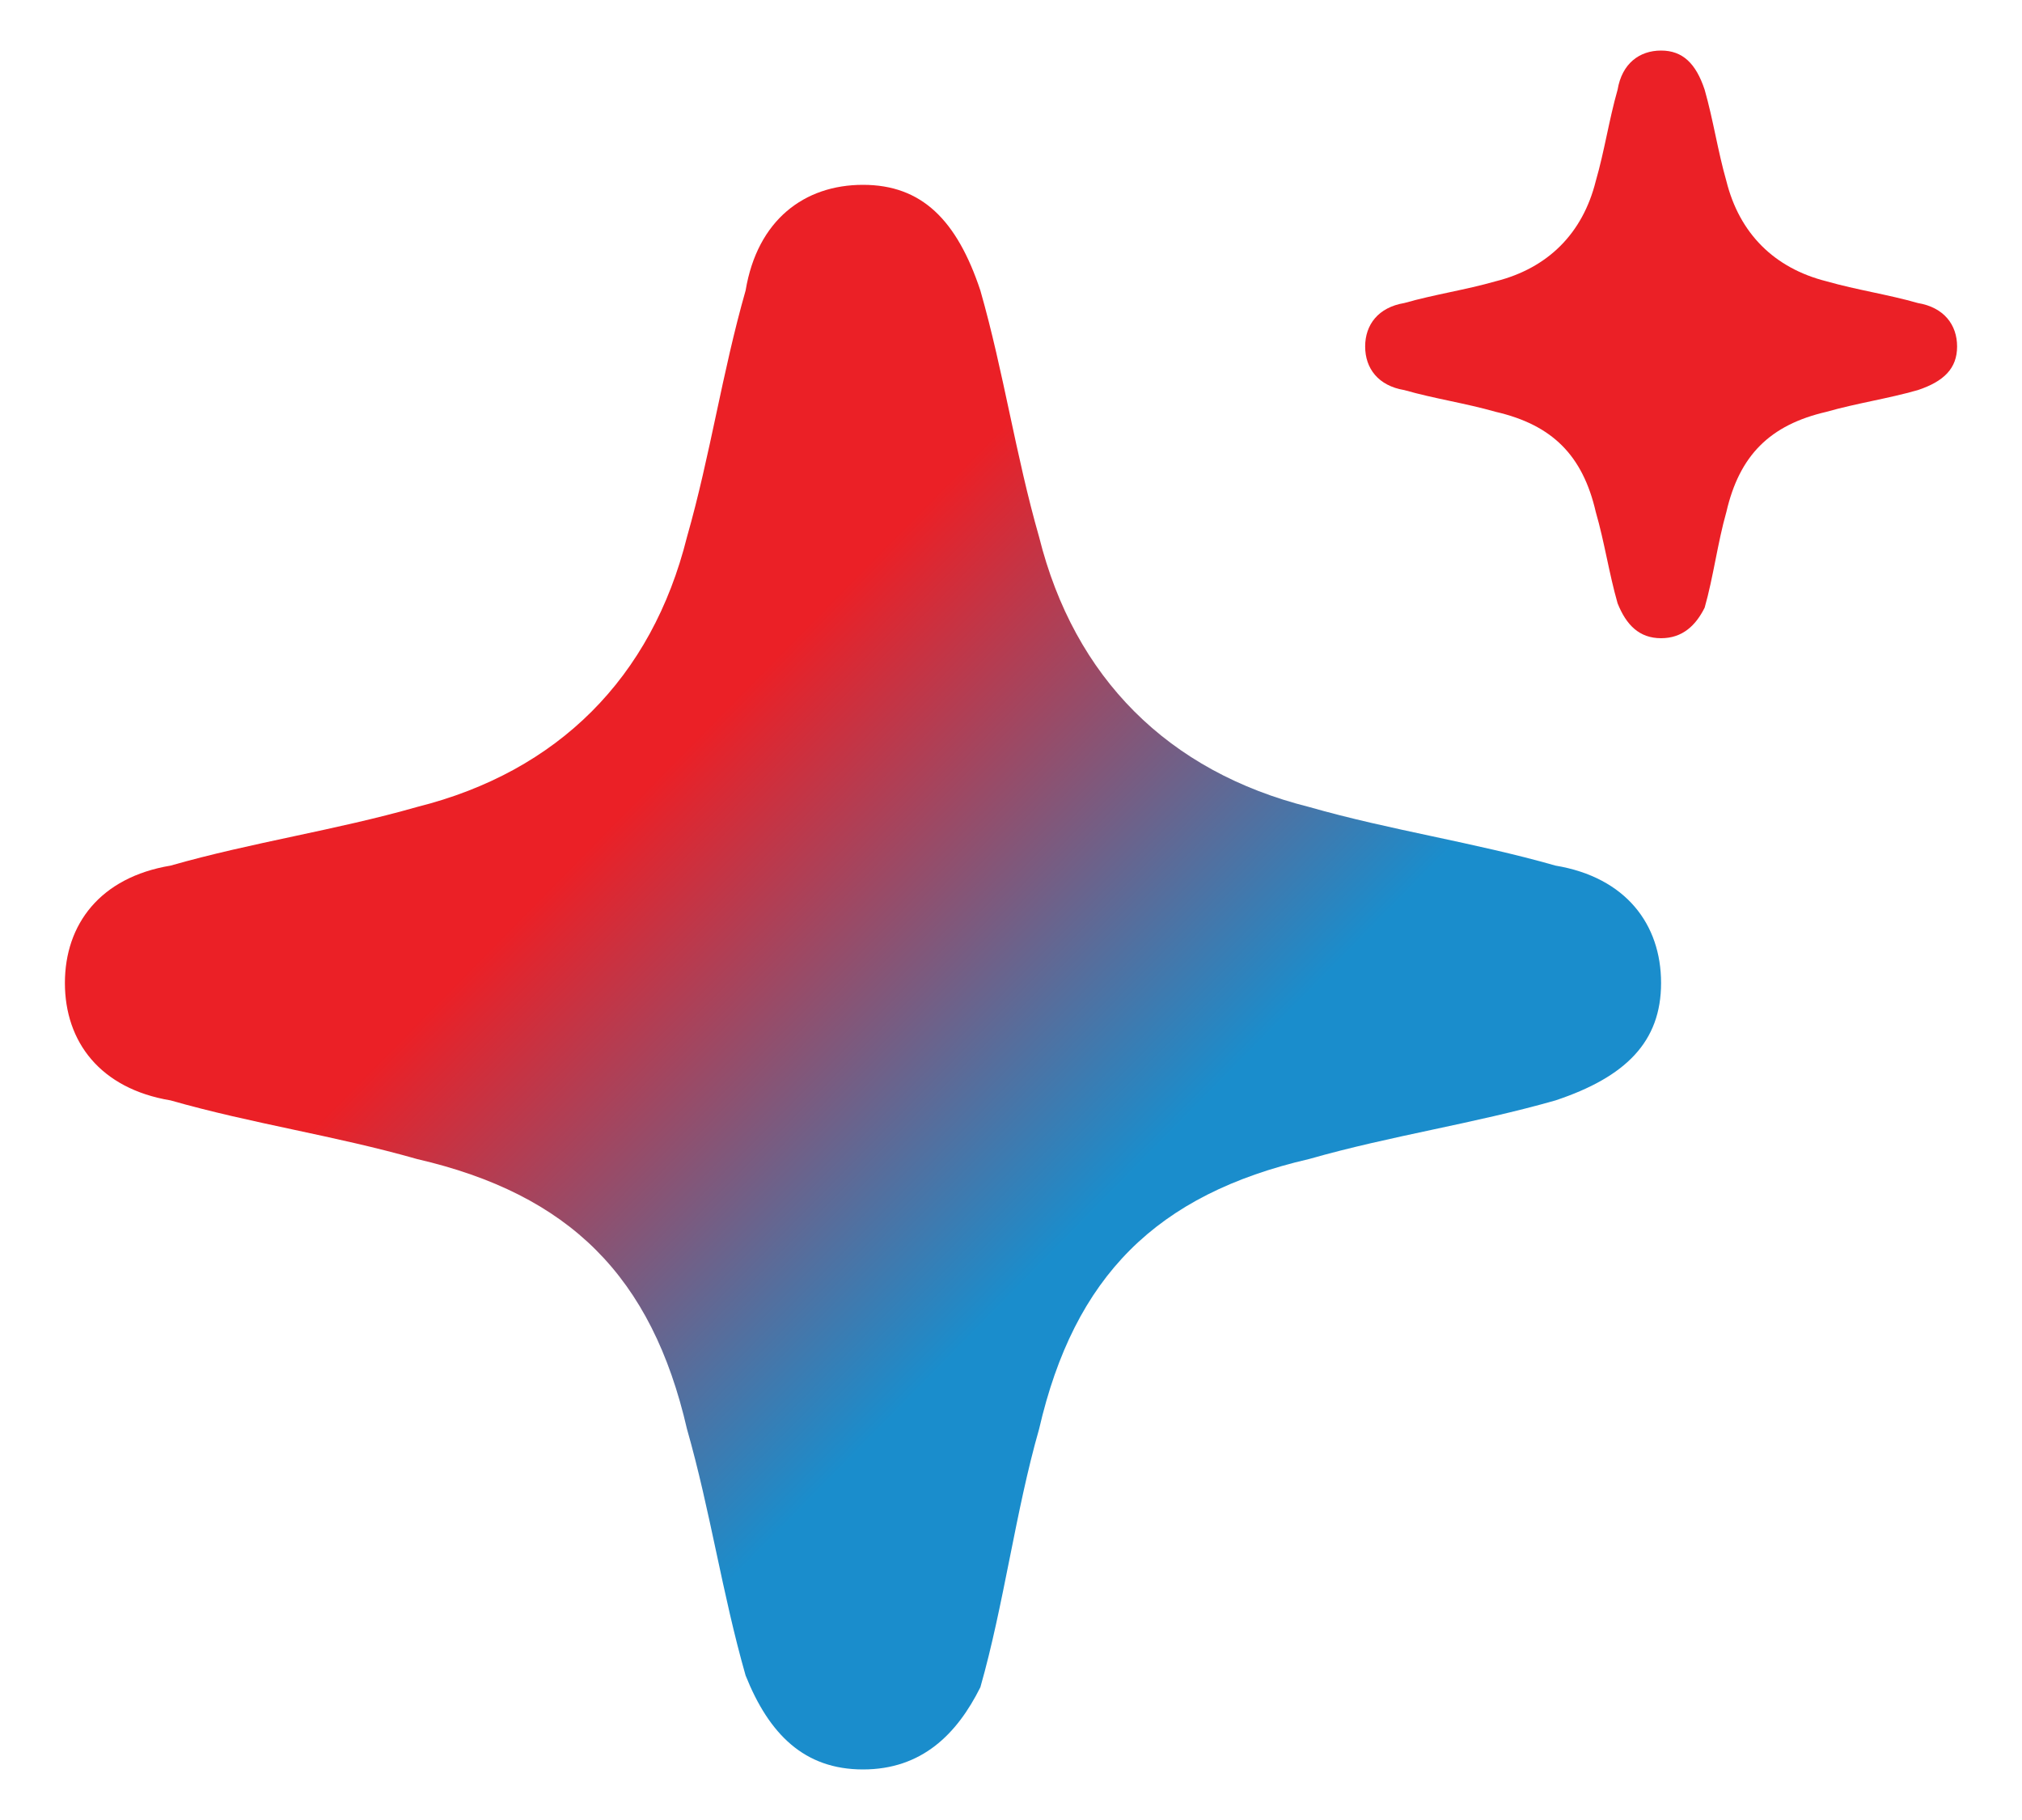
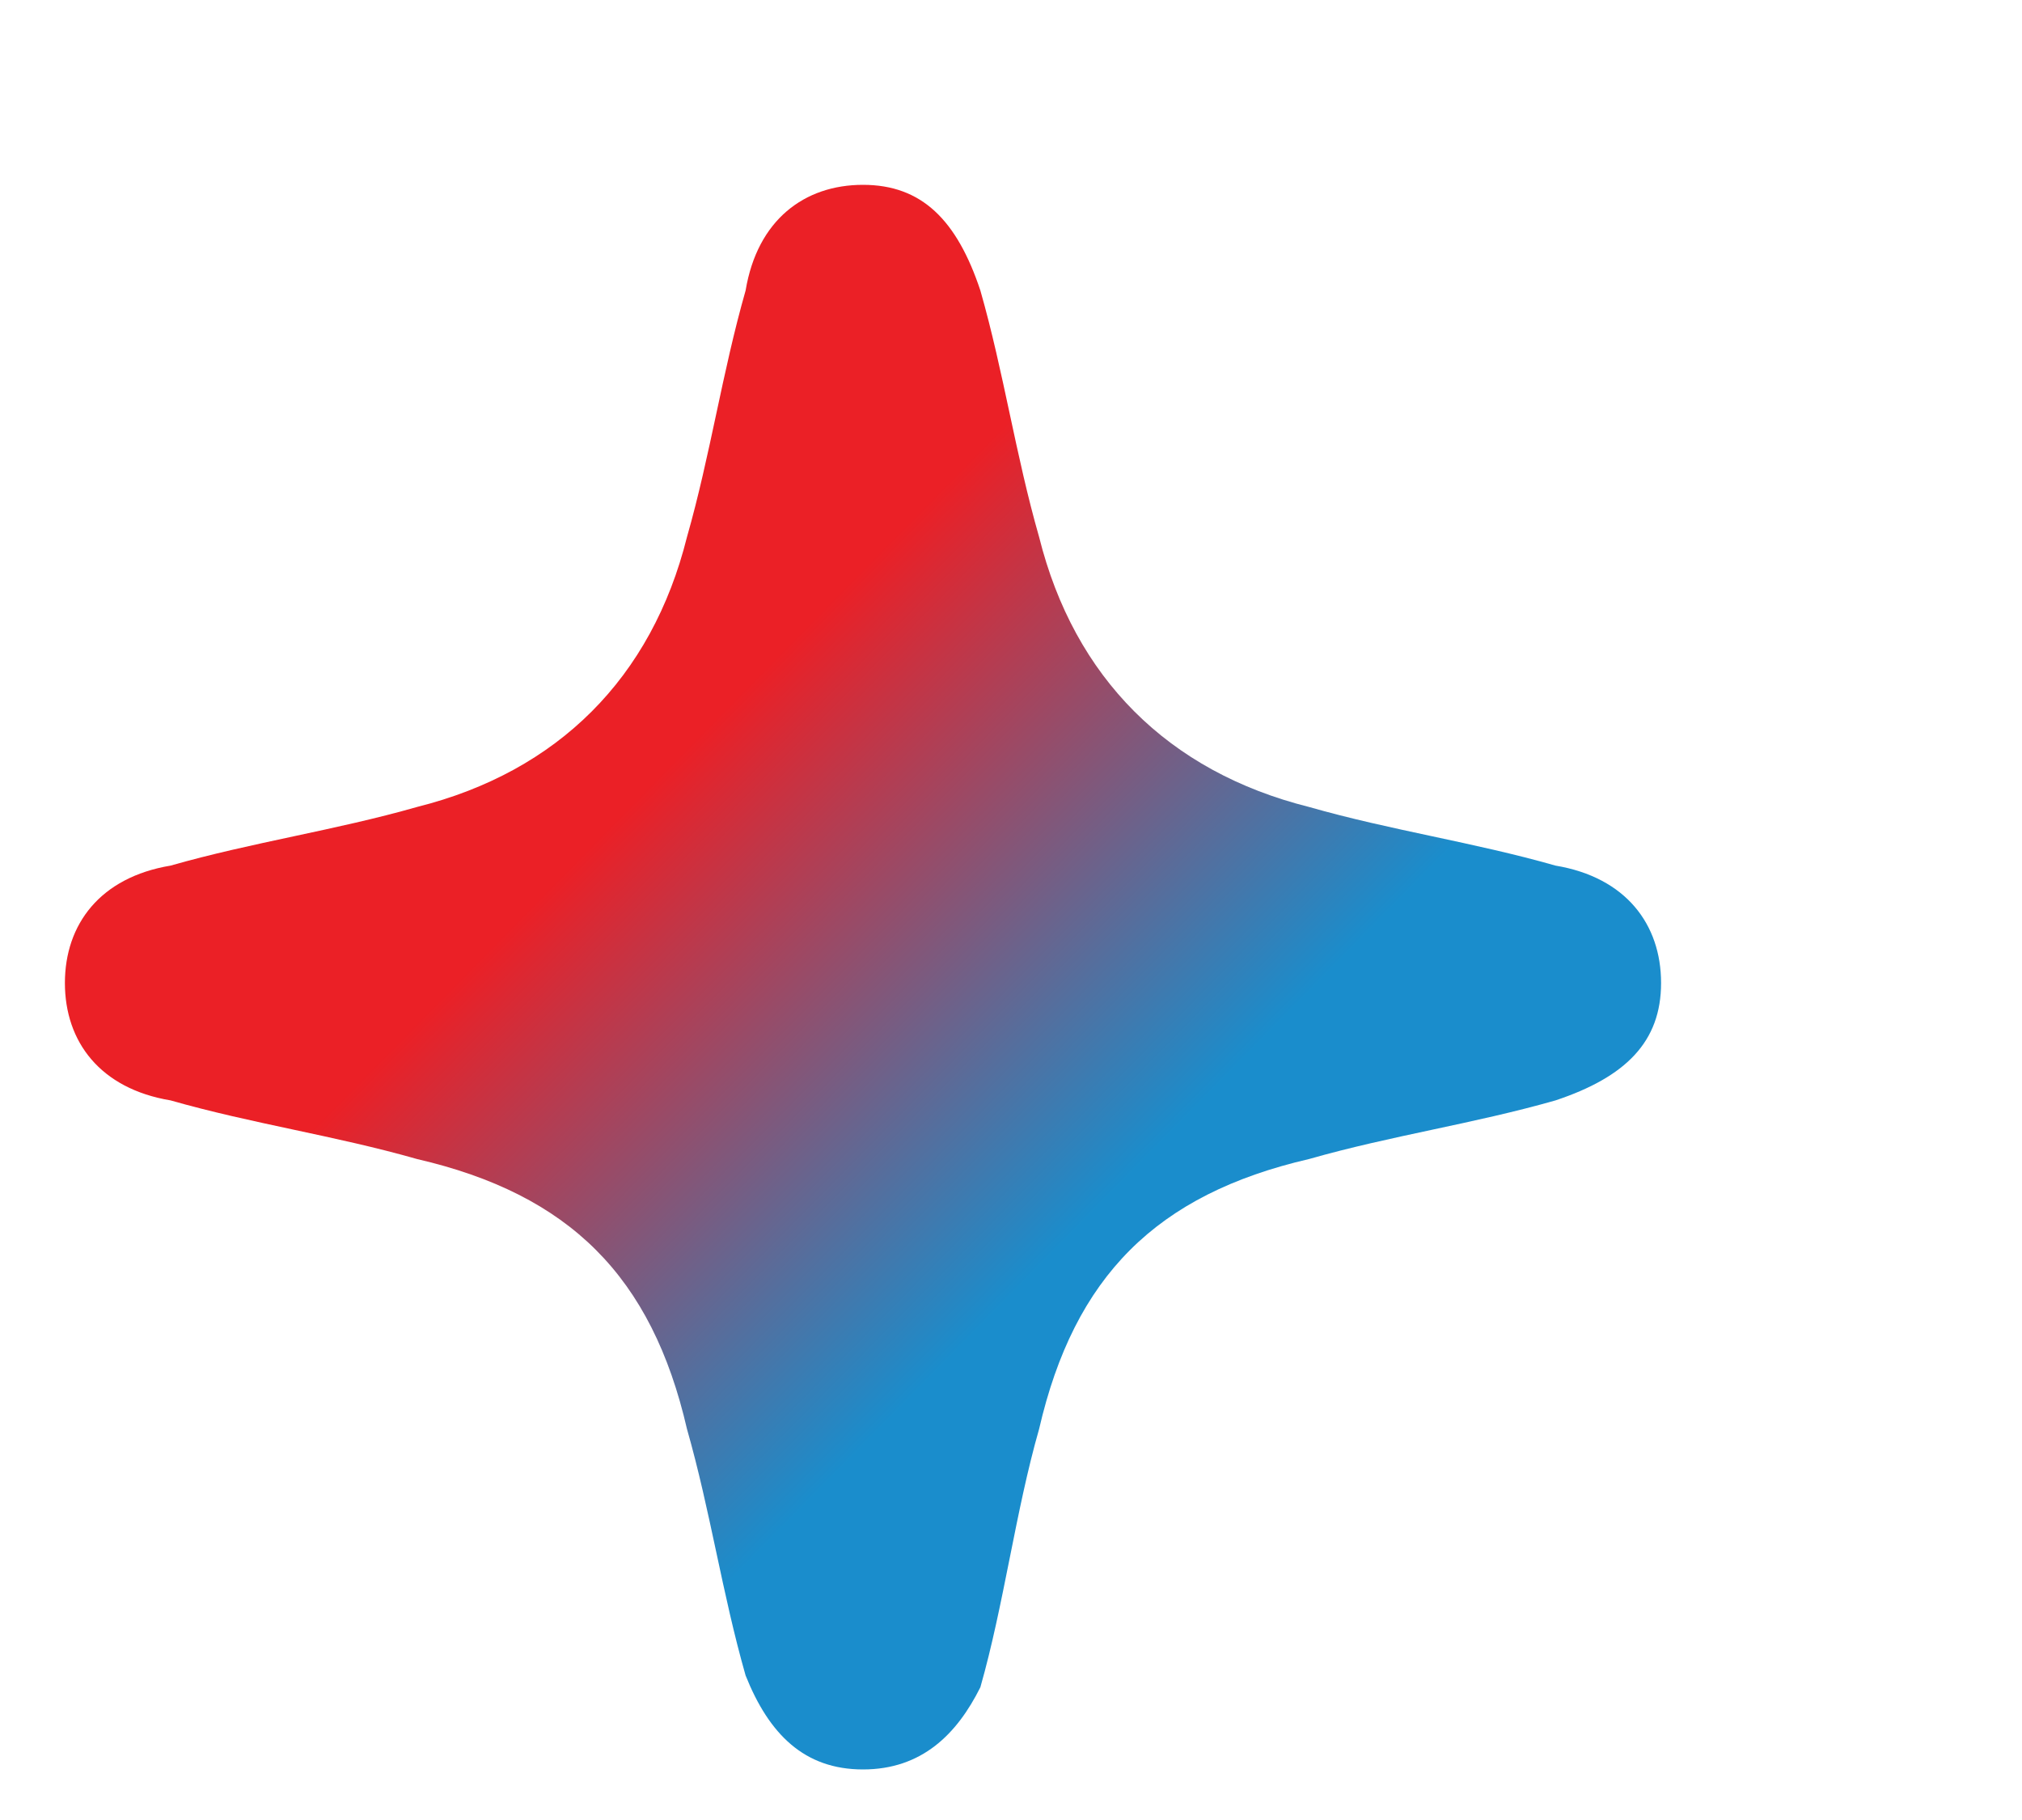
<svg xmlns="http://www.w3.org/2000/svg" width="20" height="18" viewBox="0 0 20 18" fill="none">
  <path d="M8.536 17.5C7.956 17.5 7.607 17.152 7.375 16.571C7.143 15.759 7.027 14.946 6.795 14.133C6.447 12.624 5.634 11.812 4.125 11.463C3.312 11.231 2.5 11.115 1.687 10.883C0.99 10.767 0.642 10.302 0.642 9.722C0.642 9.142 0.99 8.677 1.687 8.561C2.5 8.329 3.312 8.213 4.125 7.981C5.518 7.632 6.447 6.704 6.795 5.311C7.027 4.498 7.143 3.685 7.375 2.873C7.491 2.176 7.956 1.828 8.536 1.828C9.117 1.828 9.465 2.176 9.697 2.873C9.929 3.685 10.045 4.498 10.278 5.311C10.626 6.704 11.555 7.632 12.948 7.981C13.76 8.213 14.573 8.329 15.386 8.561C16.082 8.677 16.43 9.142 16.43 9.722C16.43 10.302 16.082 10.651 15.386 10.883C14.573 11.115 13.76 11.231 12.948 11.463C11.438 11.812 10.626 12.624 10.278 14.133C10.045 14.946 9.929 15.875 9.697 16.687C9.465 17.152 9.117 17.5 8.536 17.5Z" fill="url(#paint0_linear_3370_1077)" />
-   <path d="M16.43 6.312C16.215 6.312 16.086 6.182 16 5.967C15.914 5.666 15.871 5.364 15.784 5.063C15.655 4.504 15.354 4.202 14.794 4.073C14.493 3.987 14.192 3.944 13.89 3.858C13.632 3.815 13.503 3.643 13.503 3.427C13.503 3.212 13.632 3.04 13.89 2.997C14.192 2.911 14.493 2.868 14.794 2.782C15.311 2.652 15.655 2.308 15.784 1.791C15.871 1.49 15.914 1.189 16 0.887C16.043 0.629 16.215 0.5 16.43 0.5C16.645 0.5 16.775 0.629 16.861 0.887C16.947 1.189 16.99 1.49 17.076 1.791C17.205 2.308 17.549 2.652 18.066 2.782C18.367 2.868 18.669 2.911 18.97 2.997C19.228 3.04 19.358 3.212 19.358 3.427C19.358 3.643 19.228 3.772 18.97 3.858C18.669 3.944 18.367 3.987 18.066 4.073C17.506 4.202 17.205 4.504 17.076 5.063C16.99 5.364 16.947 5.709 16.861 6.01C16.775 6.182 16.645 6.312 16.43 6.312Z" fill="#EB2026" />
  <defs>
    <linearGradient id="paint0_linear_3370_1077" x1="10.917" y1="11.884" x2="6.576" y2="7.617" gradientUnits="userSpaceOnUse">
      <stop stop-color="#1A8DCC" />
      <stop offset="1" stop-color="#EB2026" />
    </linearGradient>
  </defs>
</svg>